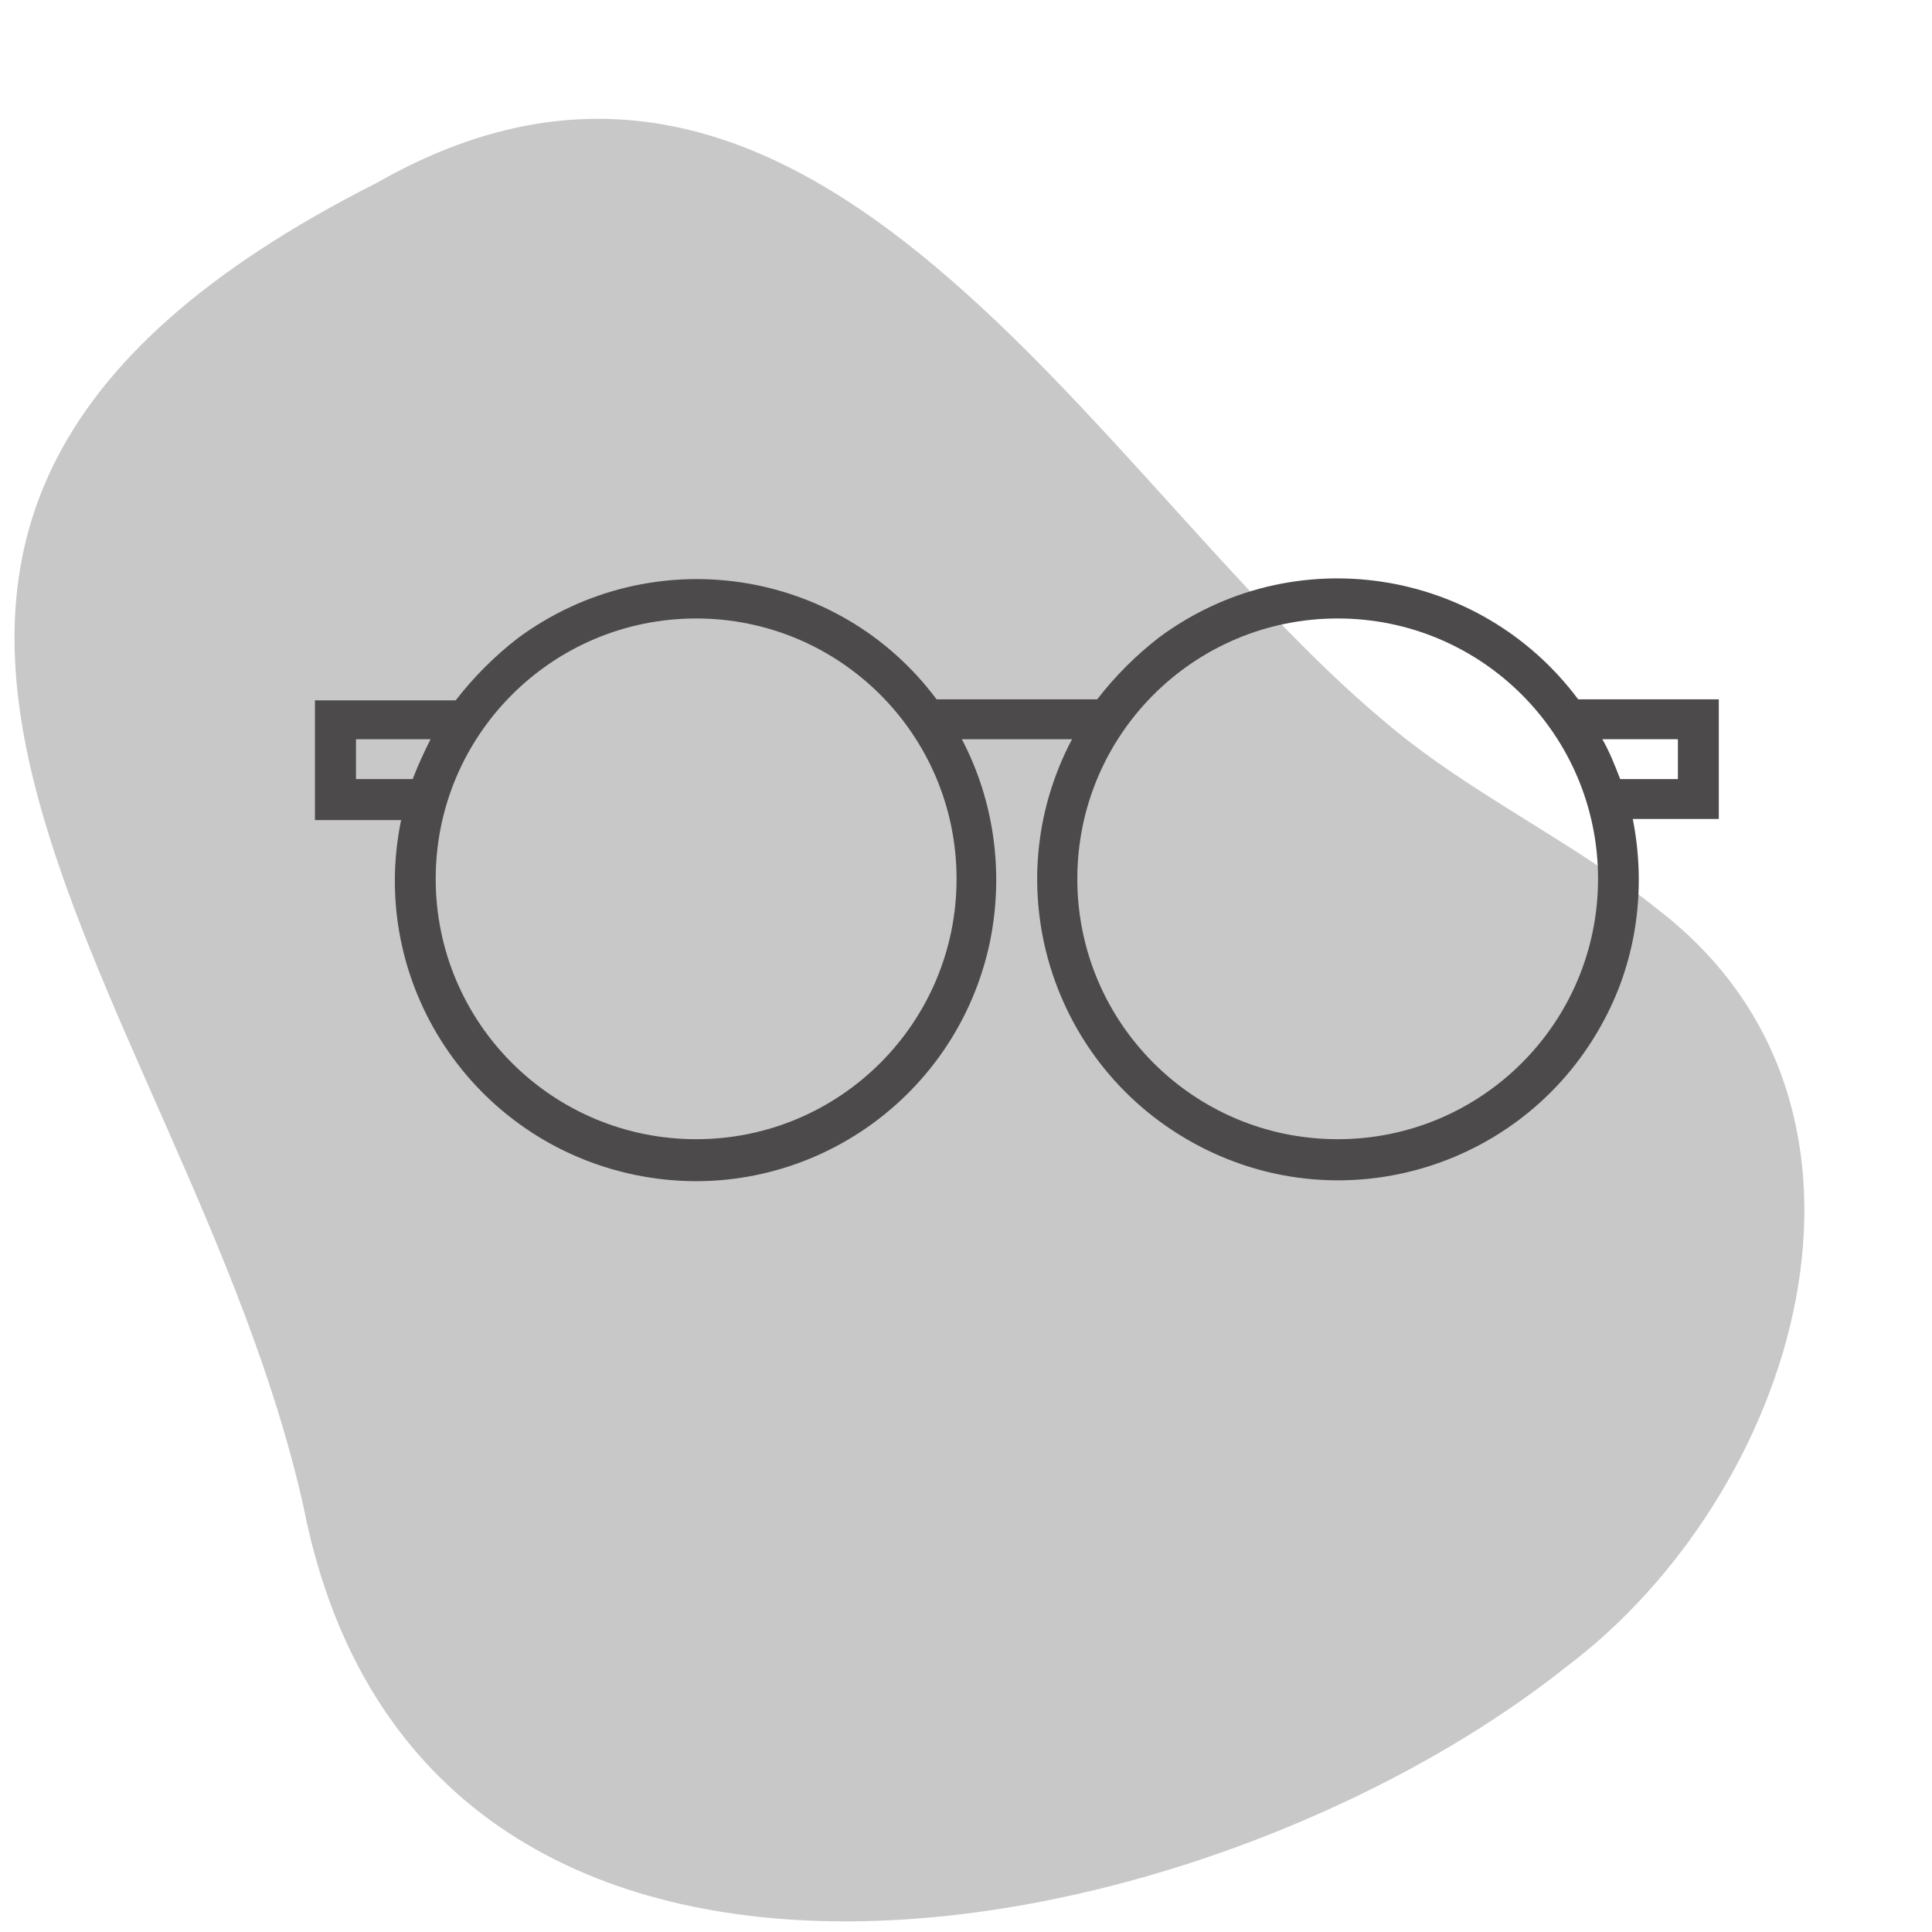
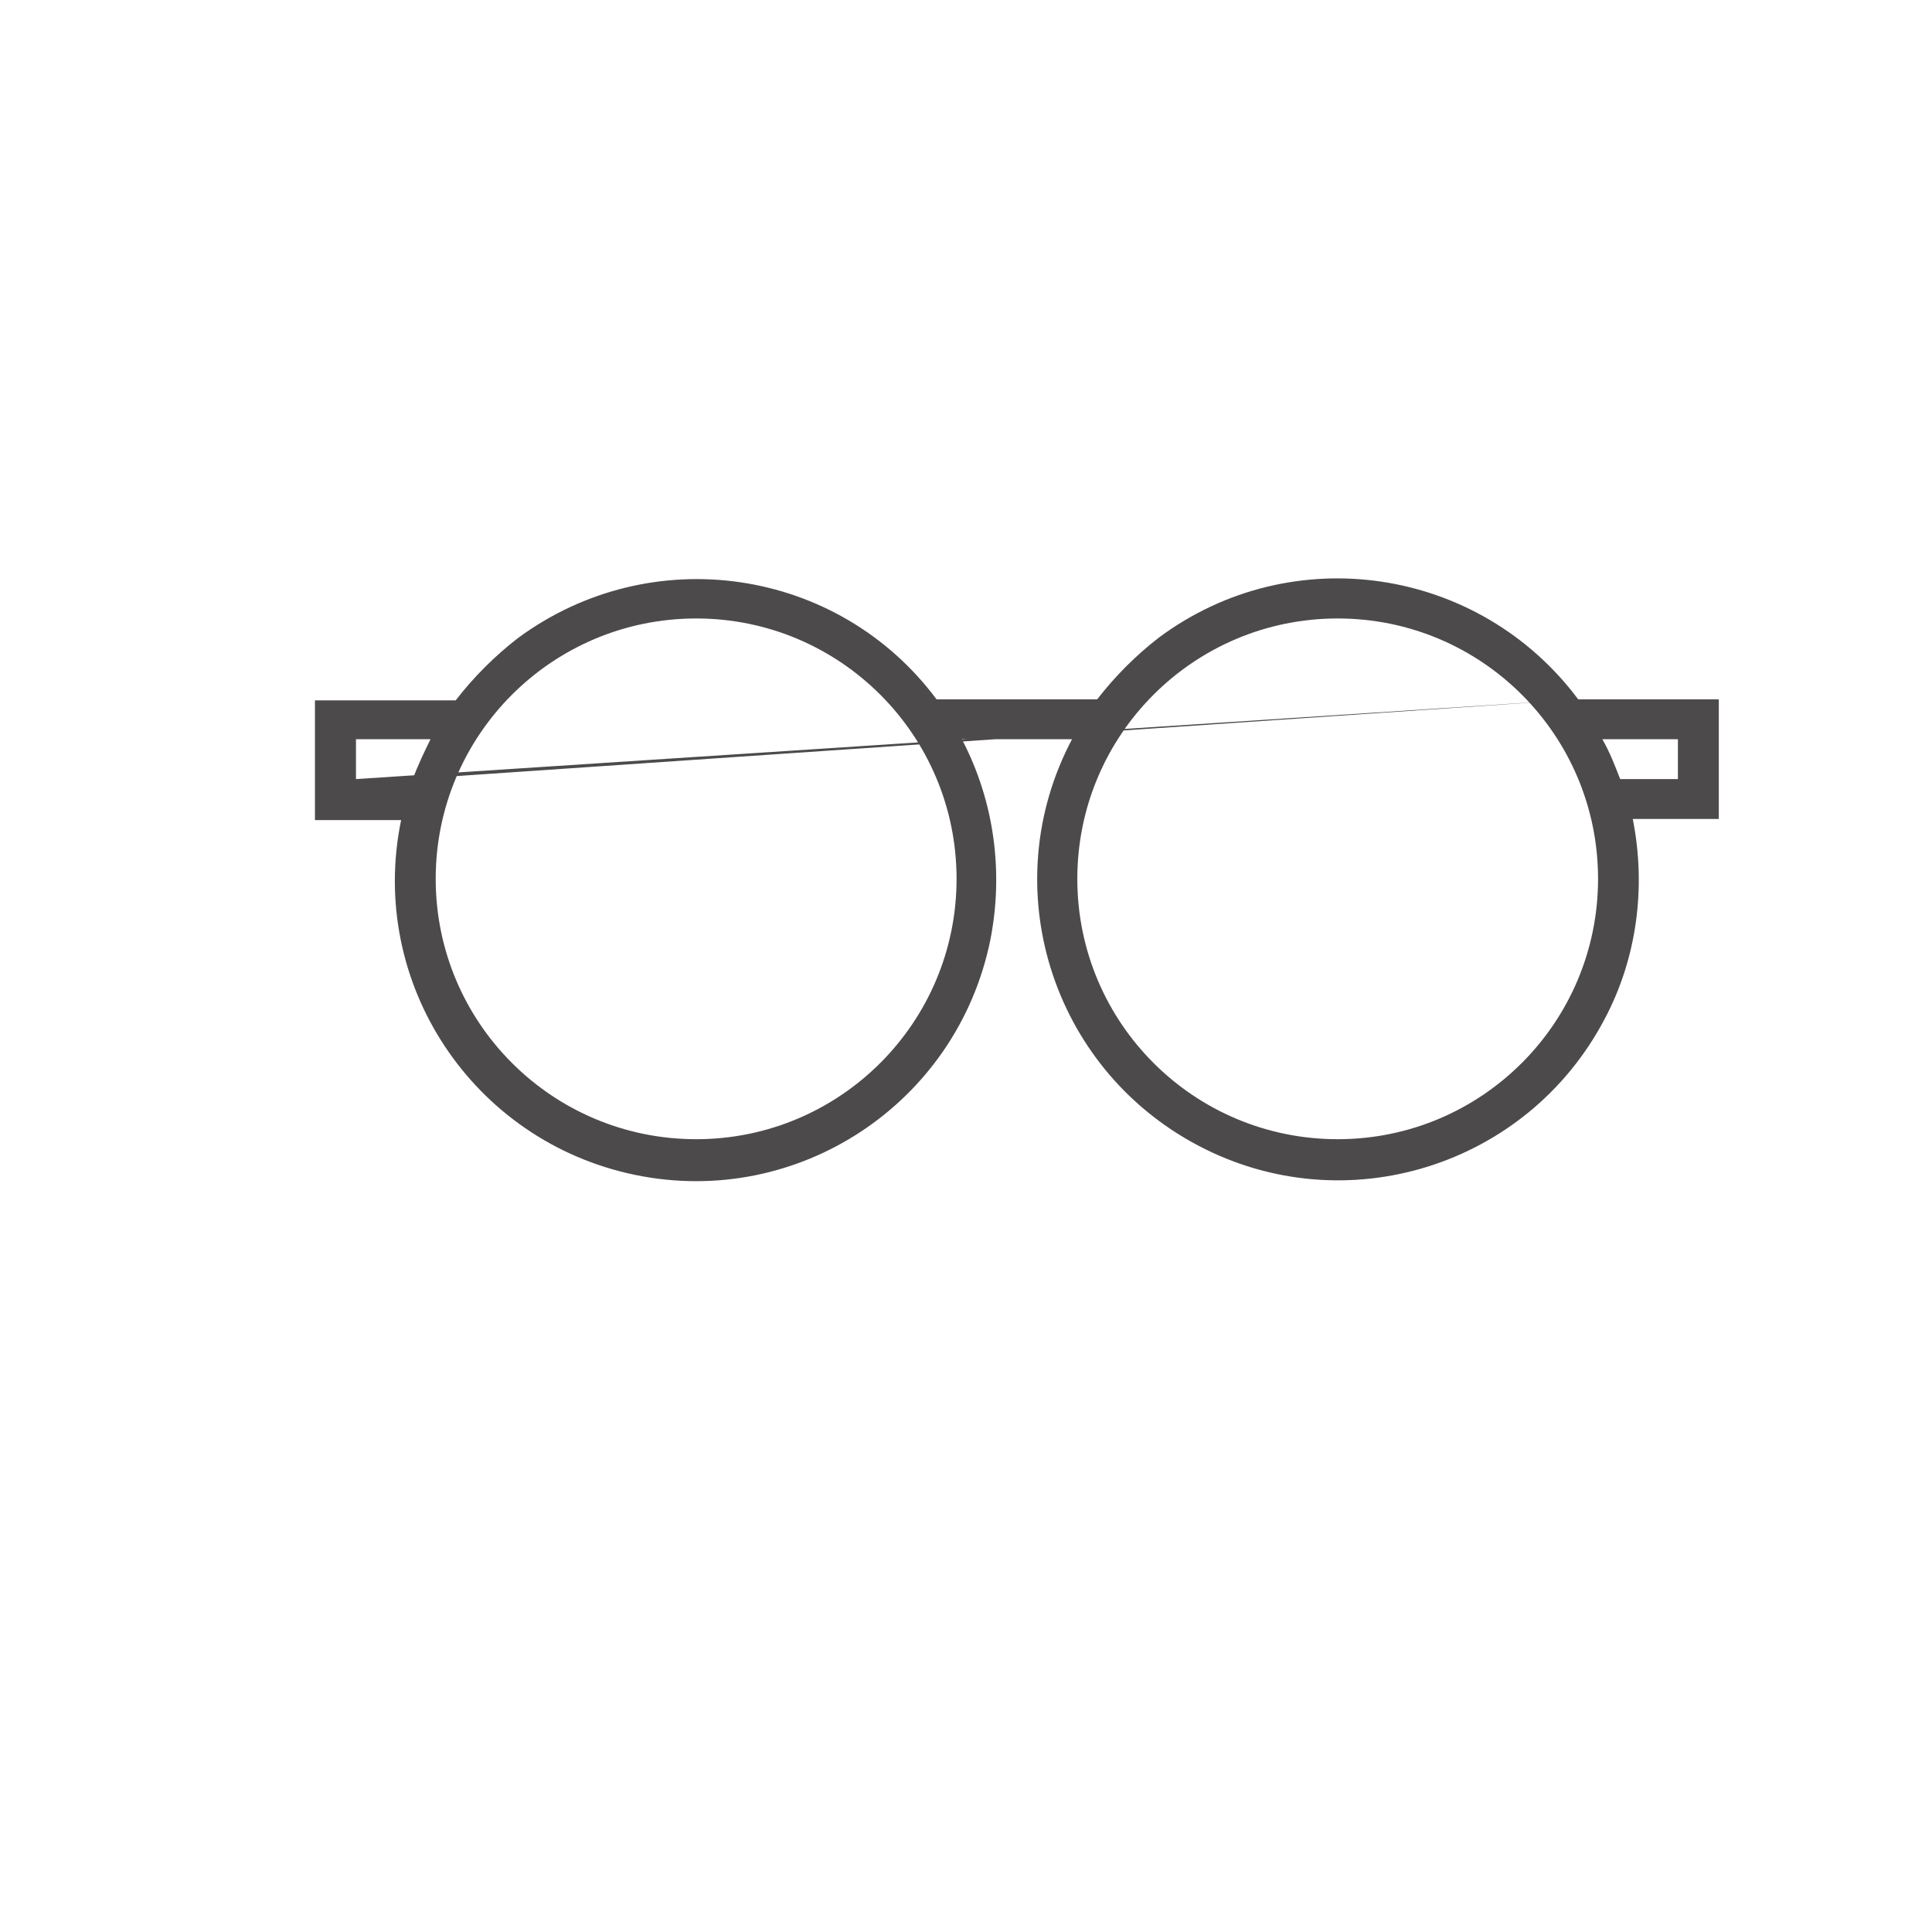
<svg xmlns="http://www.w3.org/2000/svg" version="1.1" viewBox="0 0 60 60" height="60px" width="60px">
  <g id="surface1">
-     <path d="M 42.914 22.336 C 45.555 24.621 48.816 26.086 51.523 28.273 C 59.574 34.5 55.762 46.434 48.621 51.781 C 37.371 60.719 13.109 65.543 9.426 46.793 C 5.773 30.457 -10.043 16.664 11.707 5.676 C 25.305 -2.086 34.043 14.902 42.914 22.336 Z M 42.914 22.336" style="stroke:none;fill-rule:nonzero;fill:rgb(78.431%,78.431%,78.431%);fill-opacity:1;" />
-     <path d="M 49.012 21.719 C 45.945 17.609 40.141 16.727 36 19.793 C 35.281 20.348 34.629 21 34.074 21.719 C 34.074 21.719 29.086 21.719 29.086 21.719 C 26.023 17.609 20.219 16.762 16.074 19.824 C 15.359 20.379 14.707 21.031 14.152 21.75 C 14.152 21.75 9.781 21.75 9.781 21.75 L 9.781 25.469 L 12.457 25.469 C 11.414 30.523 14.676 35.445 19.727 36.488 C 24.781 37.531 29.707 34.273 30.75 29.219 C 31.176 27.098 30.879 24.879 29.871 22.957 L 33.293 22.957 C 30.879 27.523 32.641 33.164 37.207 35.574 C 41.773 37.988 47.414 36.227 49.824 31.664 C 50.836 29.773 51.129 27.555 50.707 25.434 L 53.379 25.434 L 53.379 21.719 Z M 12.848 24.195 L 11.055 24.195 L 11.055 22.957 L 13.371 22.957 C 13.176 23.348 12.977 23.773 12.816 24.195 Z M 21.621 35.379 C 17.152 35.379 13.531 31.762 13.531 27.293 C 13.531 22.824 17.152 19.207 21.621 19.207 C 26.086 19.207 29.707 22.824 29.707 27.293 C 29.707 31.762 26.086 35.379 21.621 35.379 Z M 52.109 22.957 L 52.109 24.195 L 50.316 24.195 C 50.152 23.773 49.988 23.348 49.762 22.957 Z M 41.543 35.379 C 37.074 35.379 33.457 31.762 33.457 27.293 C 33.457 22.824 37.074 19.207 41.543 19.207 C 46.012 19.207 49.629 22.824 49.629 27.293 C 49.629 31.762 46.012 35.379 41.543 35.379 Z M 41.543 35.379" style="stroke:none;fill-rule:nonzero;fill:rgb(29.804%,29.02%,29.02%);fill-opacity:1;" />
+     <path d="M 49.012 21.719 C 45.945 17.609 40.141 16.727 36 19.793 C 35.281 20.348 34.629 21 34.074 21.719 C 34.074 21.719 29.086 21.719 29.086 21.719 C 26.023 17.609 20.219 16.762 16.074 19.824 C 15.359 20.379 14.707 21.031 14.152 21.75 C 14.152 21.75 9.781 21.75 9.781 21.75 L 9.781 25.469 L 12.457 25.469 C 11.414 30.523 14.676 35.445 19.727 36.488 C 24.781 37.531 29.707 34.273 30.75 29.219 C 31.176 27.098 30.879 24.879 29.871 22.957 L 33.293 22.957 C 30.879 27.523 32.641 33.164 37.207 35.574 C 41.773 37.988 47.414 36.227 49.824 31.664 C 50.836 29.773 51.129 27.555 50.707 25.434 L 53.379 25.434 L 53.379 21.719 Z L 11.055 24.195 L 11.055 22.957 L 13.371 22.957 C 13.176 23.348 12.977 23.773 12.816 24.195 Z M 21.621 35.379 C 17.152 35.379 13.531 31.762 13.531 27.293 C 13.531 22.824 17.152 19.207 21.621 19.207 C 26.086 19.207 29.707 22.824 29.707 27.293 C 29.707 31.762 26.086 35.379 21.621 35.379 Z M 52.109 22.957 L 52.109 24.195 L 50.316 24.195 C 50.152 23.773 49.988 23.348 49.762 22.957 Z M 41.543 35.379 C 37.074 35.379 33.457 31.762 33.457 27.293 C 33.457 22.824 37.074 19.207 41.543 19.207 C 46.012 19.207 49.629 22.824 49.629 27.293 C 49.629 31.762 46.012 35.379 41.543 35.379 Z M 41.543 35.379" style="stroke:none;fill-rule:nonzero;fill:rgb(29.804%,29.02%,29.02%);fill-opacity:1;" />
  </g>
</svg>